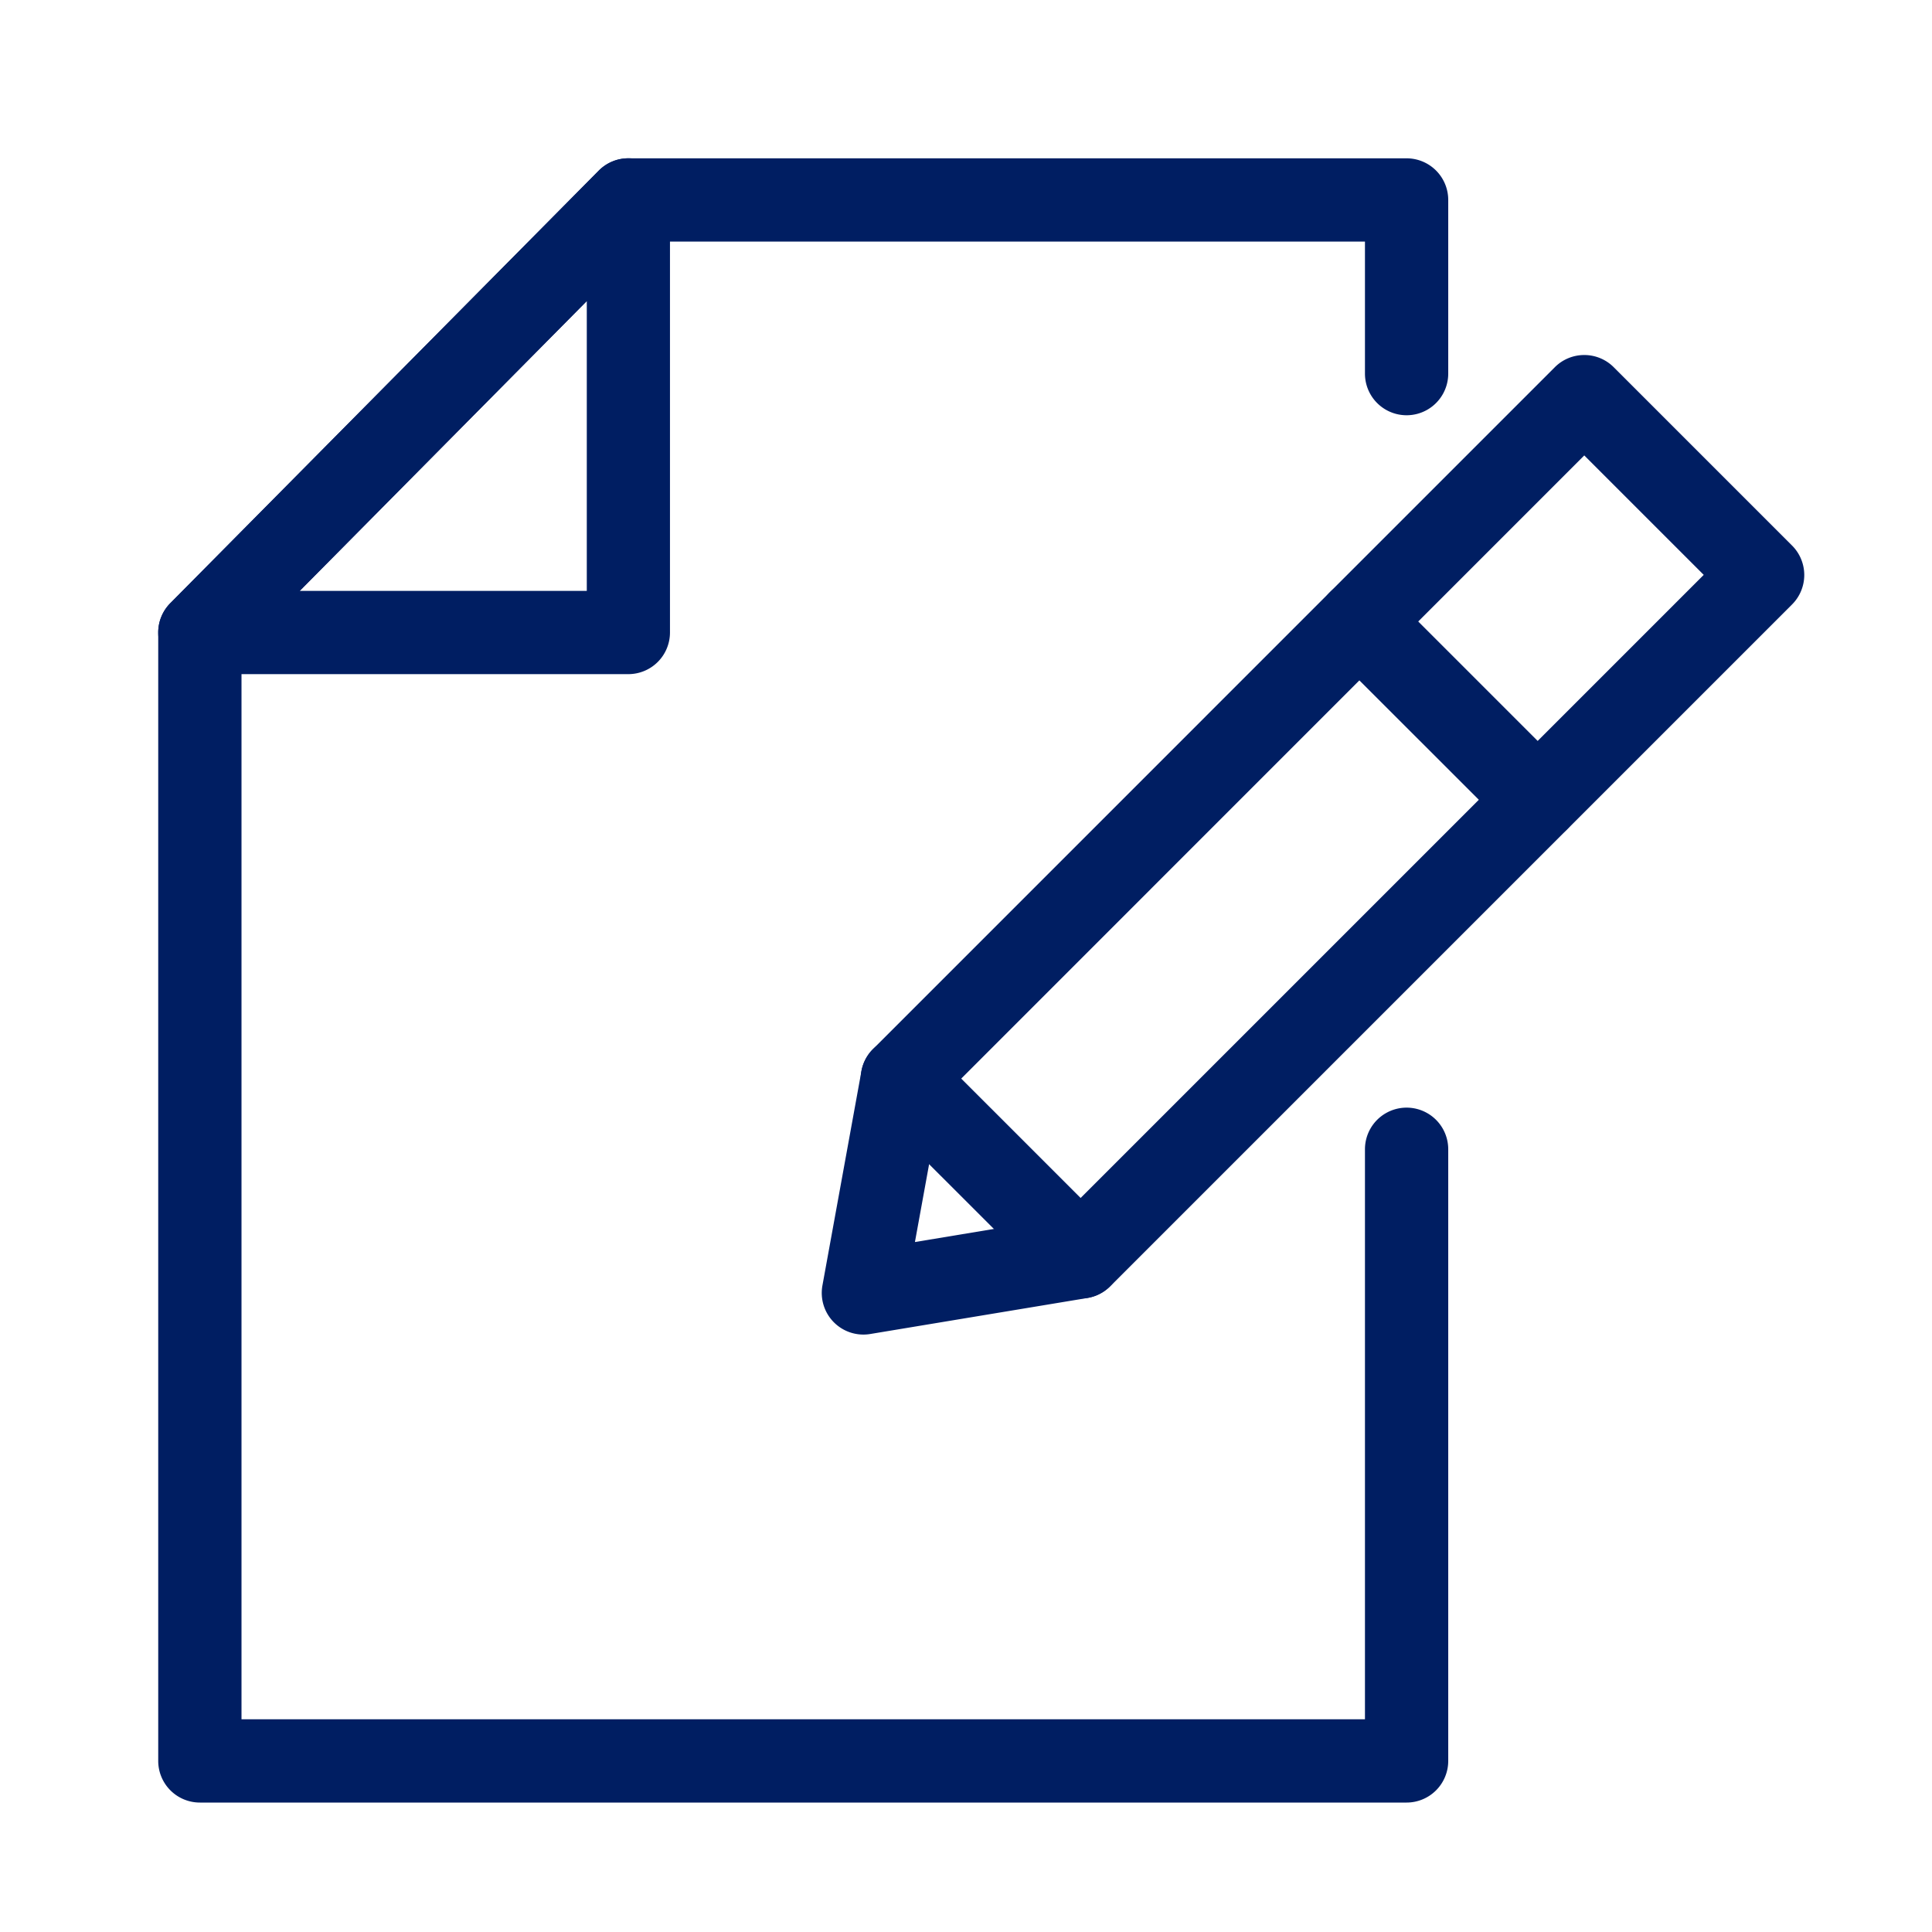
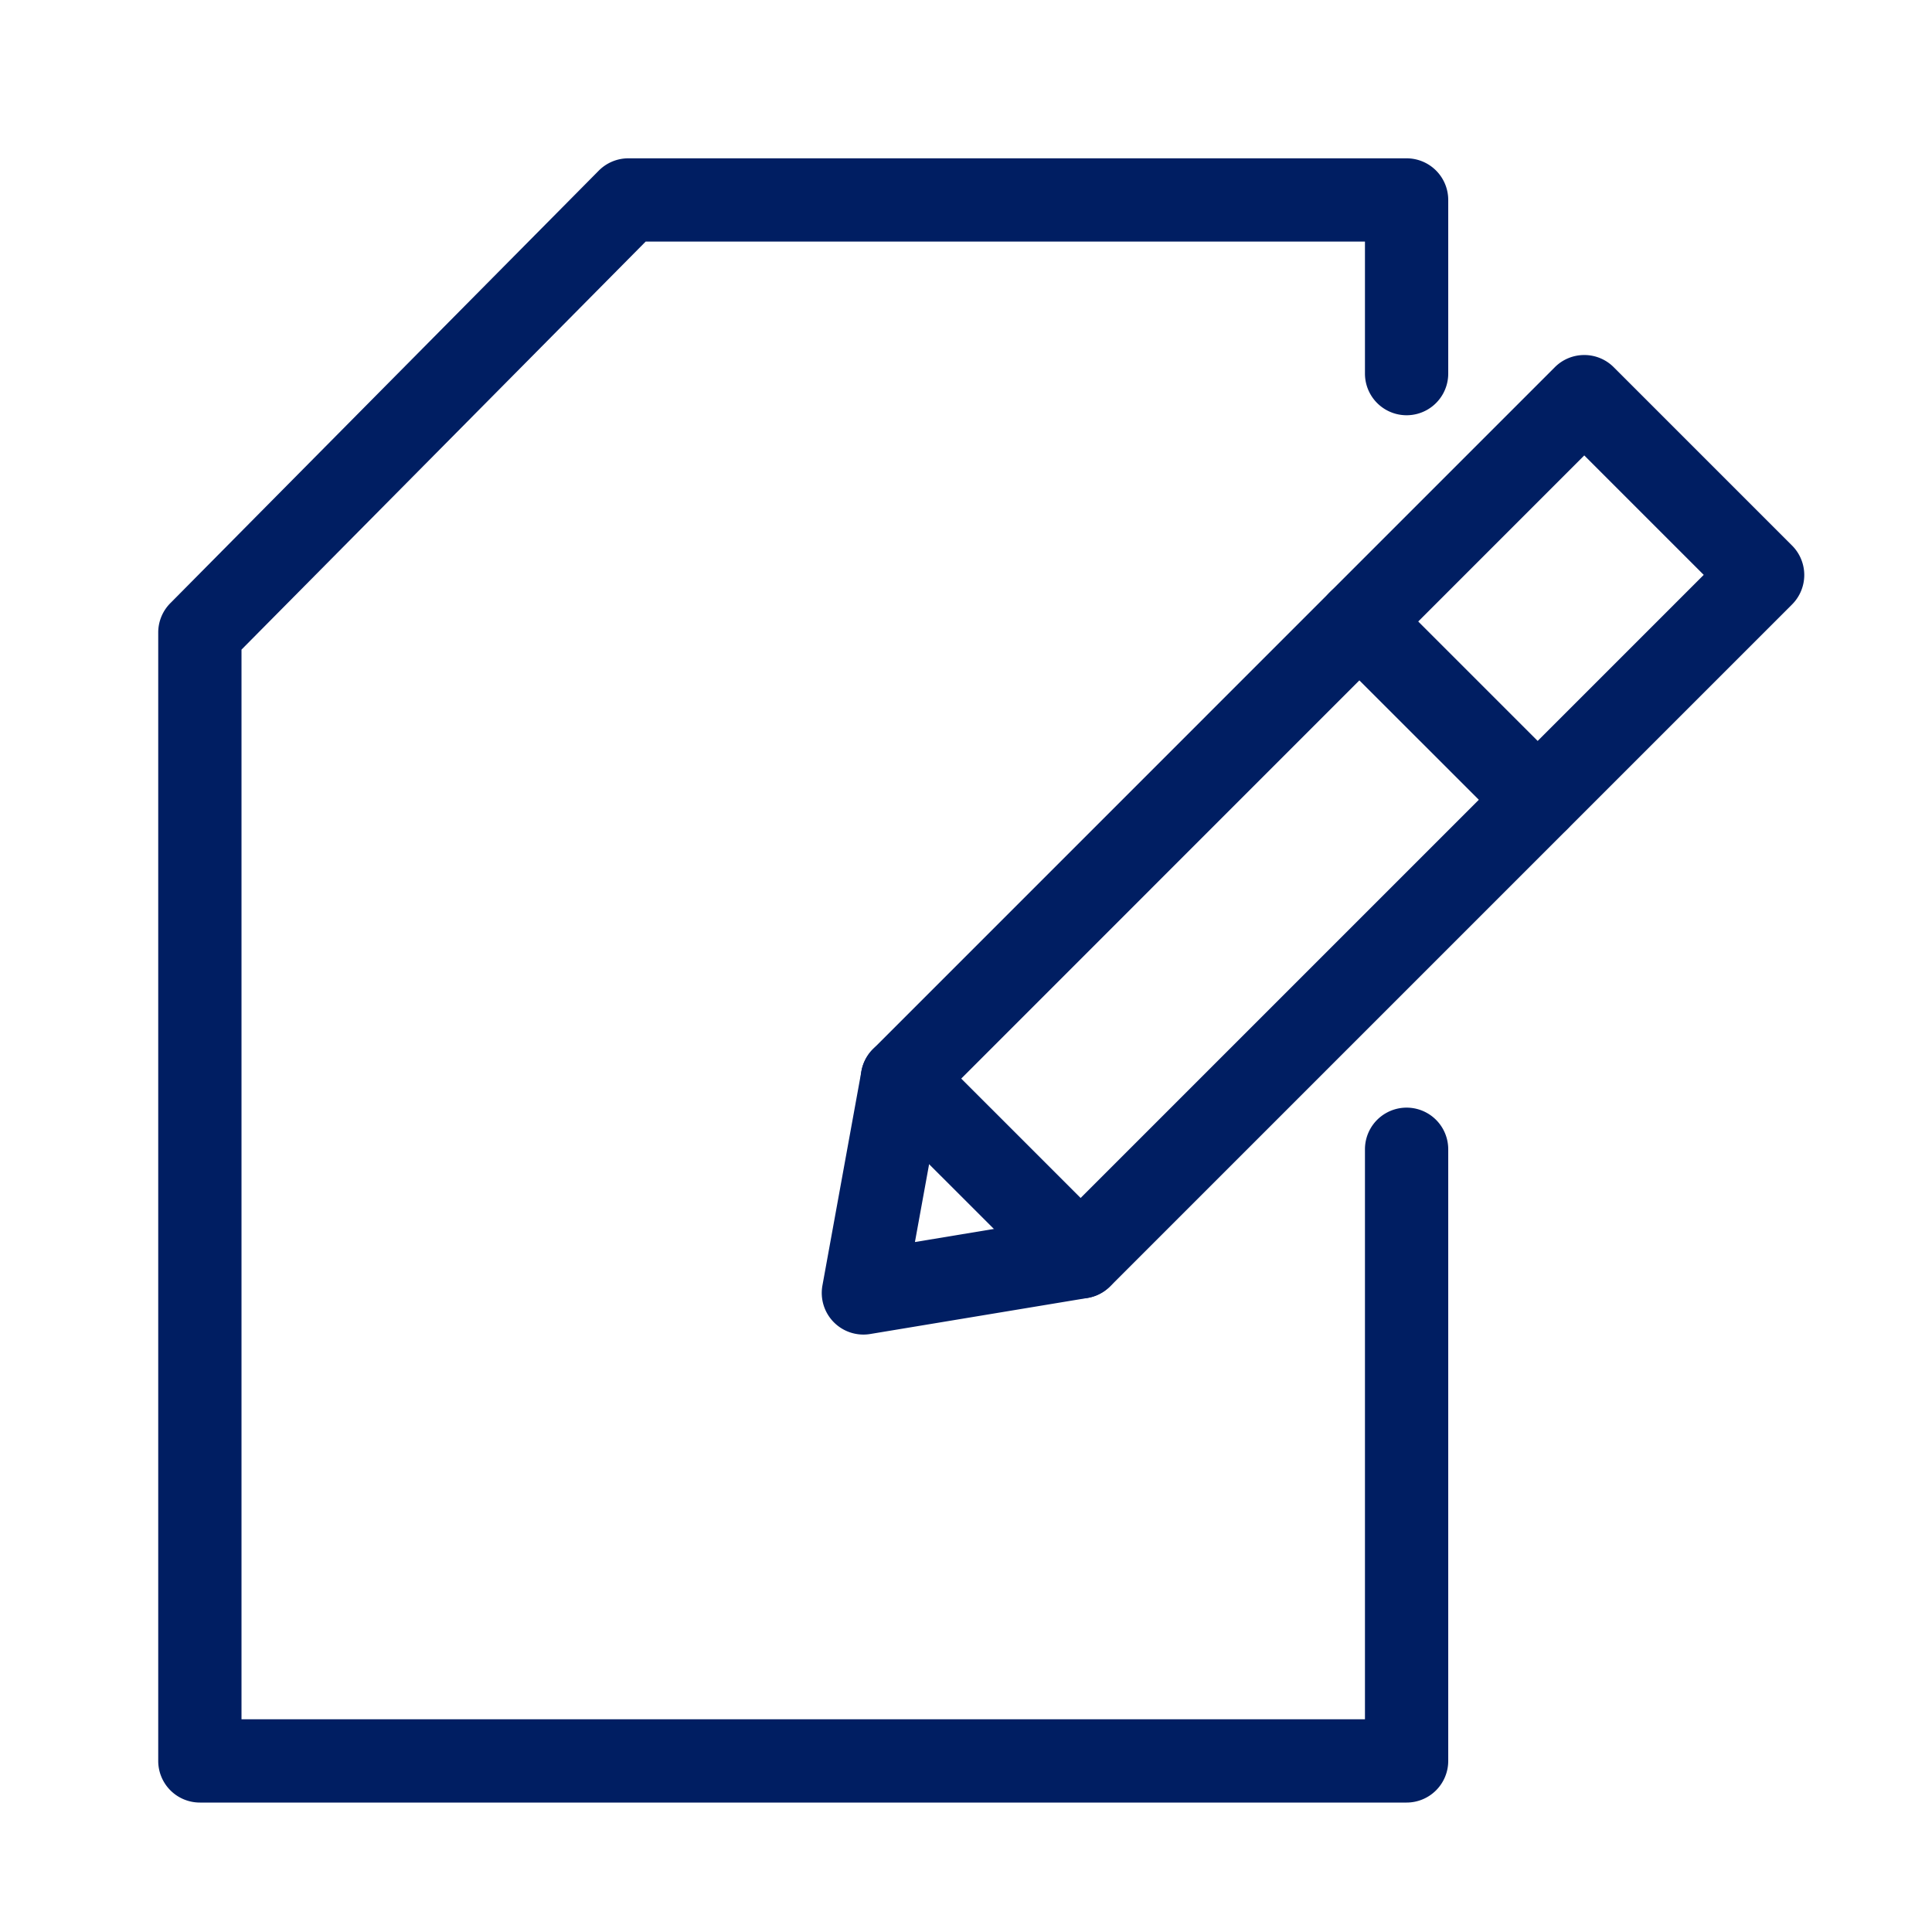
<svg xmlns="http://www.w3.org/2000/svg" width="58" height="58" viewBox="0 0 58 58">
  <g id="point03" transform="translate(-892 -901)">
    <g id="グループ_7211" data-name="グループ 7211" transform="translate(2.137 -3.84)">
      <path id="パス_1219" data-name="パス 1219" d="M38.227,50.112H2a1.25,1.25,0,0,1-1.25-1.25V14.987a1.25,1.25,0,0,1,.362-.88L13.975,1.121a1.25,1.25,0,0,1,.888-.37H38.227A1.25,1.25,0,0,1,39.477,2V7.214a1.25,1.25,0,0,1-2.5,0V3.25H15.384L3.25,15.5V47.612H36.977V30.5a1.25,1.25,0,1,1,2.5,0V48.862A1.25,1.25,0,0,1,38.227,50.112Z" transform="translate(893.863 908.842)" fill="#001e62" />
-       <path id="パス_1220" data-name="パス 1220" d="M14.863,16.236H2a1.25,1.25,0,0,1-.888-2.13L13.975,1.12A1.25,1.25,0,0,1,16.113,2V14.986A1.25,1.25,0,0,1,14.863,16.236ZM5,13.736h8.616v-8.7Z" transform="translate(893.863 908.842)" fill="#001e62" />
      <path id="パス_1221" data-name="パス 1221" d="M69.789,14.434a1.246,1.246,0,0,1,.884.366l5.354,5.354a1.25,1.25,0,0,1,0,1.768L55.556,42.393a1.25,1.25,0,0,1-.679.349l-6.525,1.082a1.25,1.25,0,0,1-1.434-1.457l1.171-6.436a1.25,1.25,0,0,1,.346-.66L68.905,14.8A1.246,1.246,0,0,1,69.789,14.434Zm3.586,6.6-3.586-3.586L50.478,36.763l-.783,4.3,4.377-.726Z" transform="translate(867.635 901.064)" fill="#001e62" />
      <path id="線_162" data-name="線 162" d="M5.354,6.6a1.246,1.246,0,0,1-.884-.366L-.884.884a1.25,1.25,0,0,1,0-1.768,1.25,1.25,0,0,1,1.768,0L6.238,4.47A1.25,1.25,0,0,1,5.354,6.6Z" transform="translate(916.953 937.221)" fill="#001e62" />
      <path id="線_163" data-name="線 163" d="M5.354,6.6a1.246,1.246,0,0,1-.884-.366L-.884.884a1.25,1.25,0,0,1,0-1.768,1.25,1.25,0,0,1,1.768,0L6.238,4.47A1.25,1.25,0,0,1,5.354,6.6Z" transform="translate(930.674 923.5)" fill="#001e62" />
    </g>
-     <rect id="長方形_4516" data-name="長方形 4516" width="58" height="58" transform="translate(892 901)" fill="none" />
  </g>
</svg>